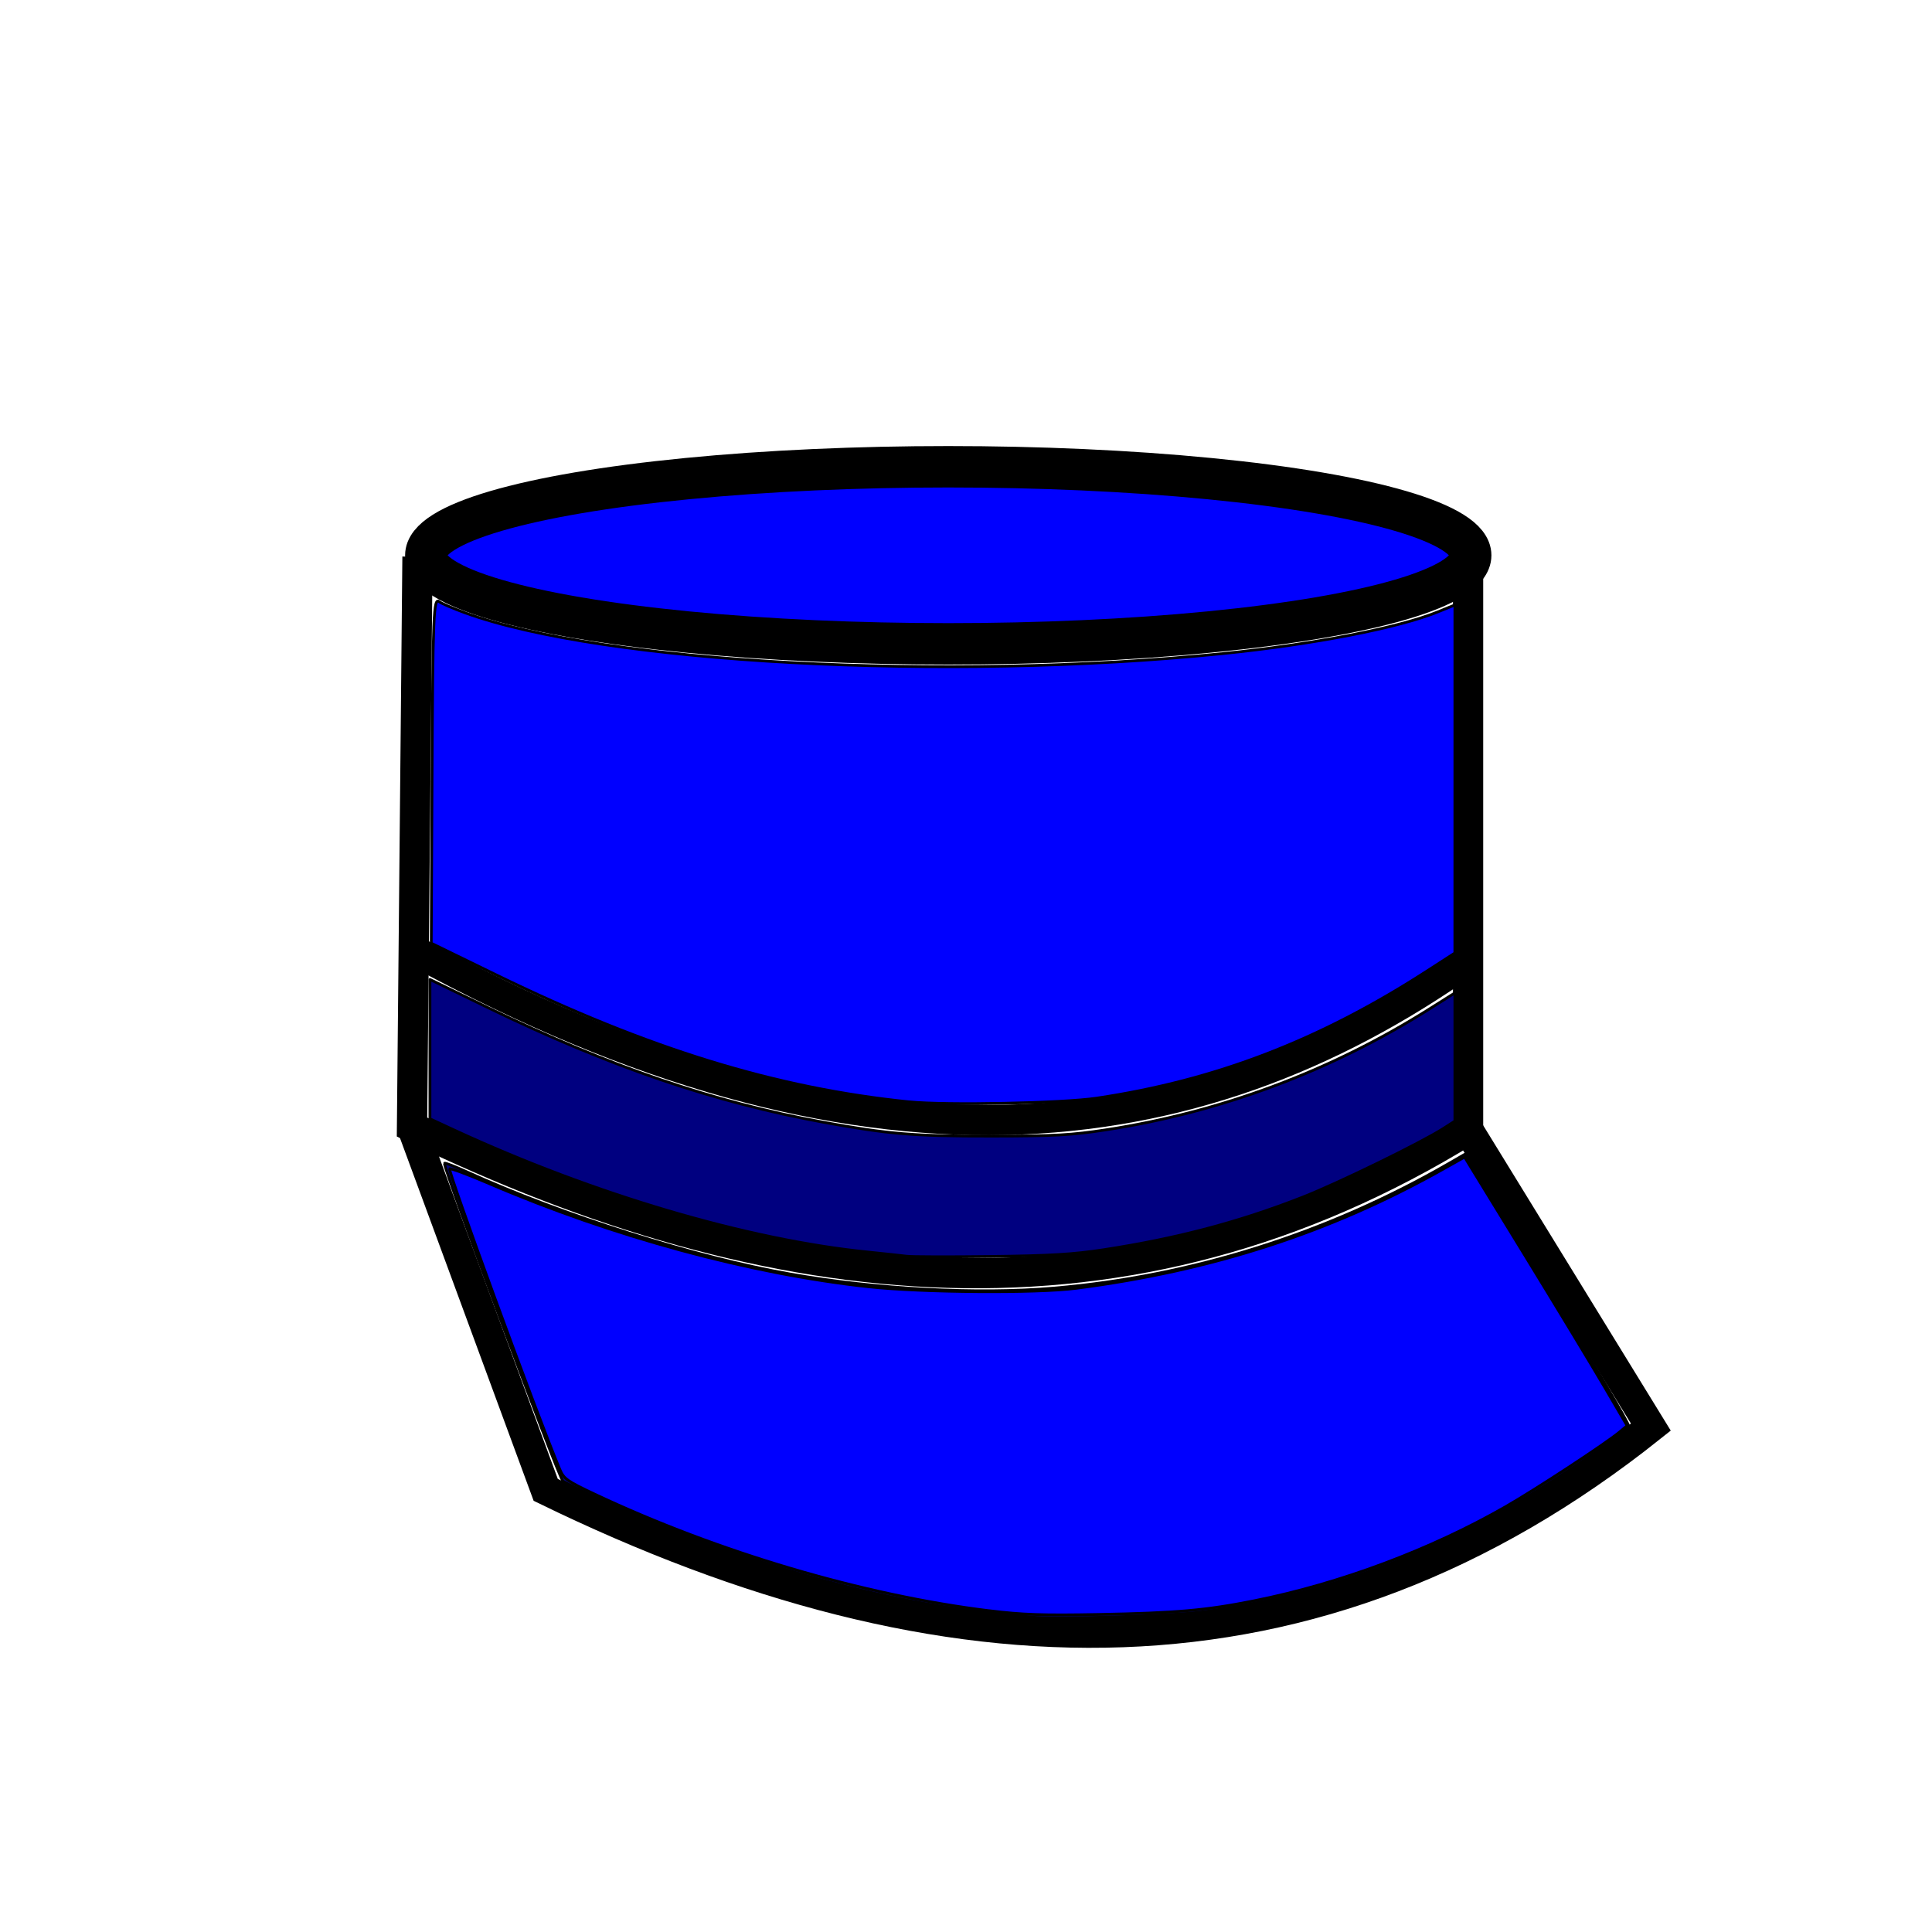
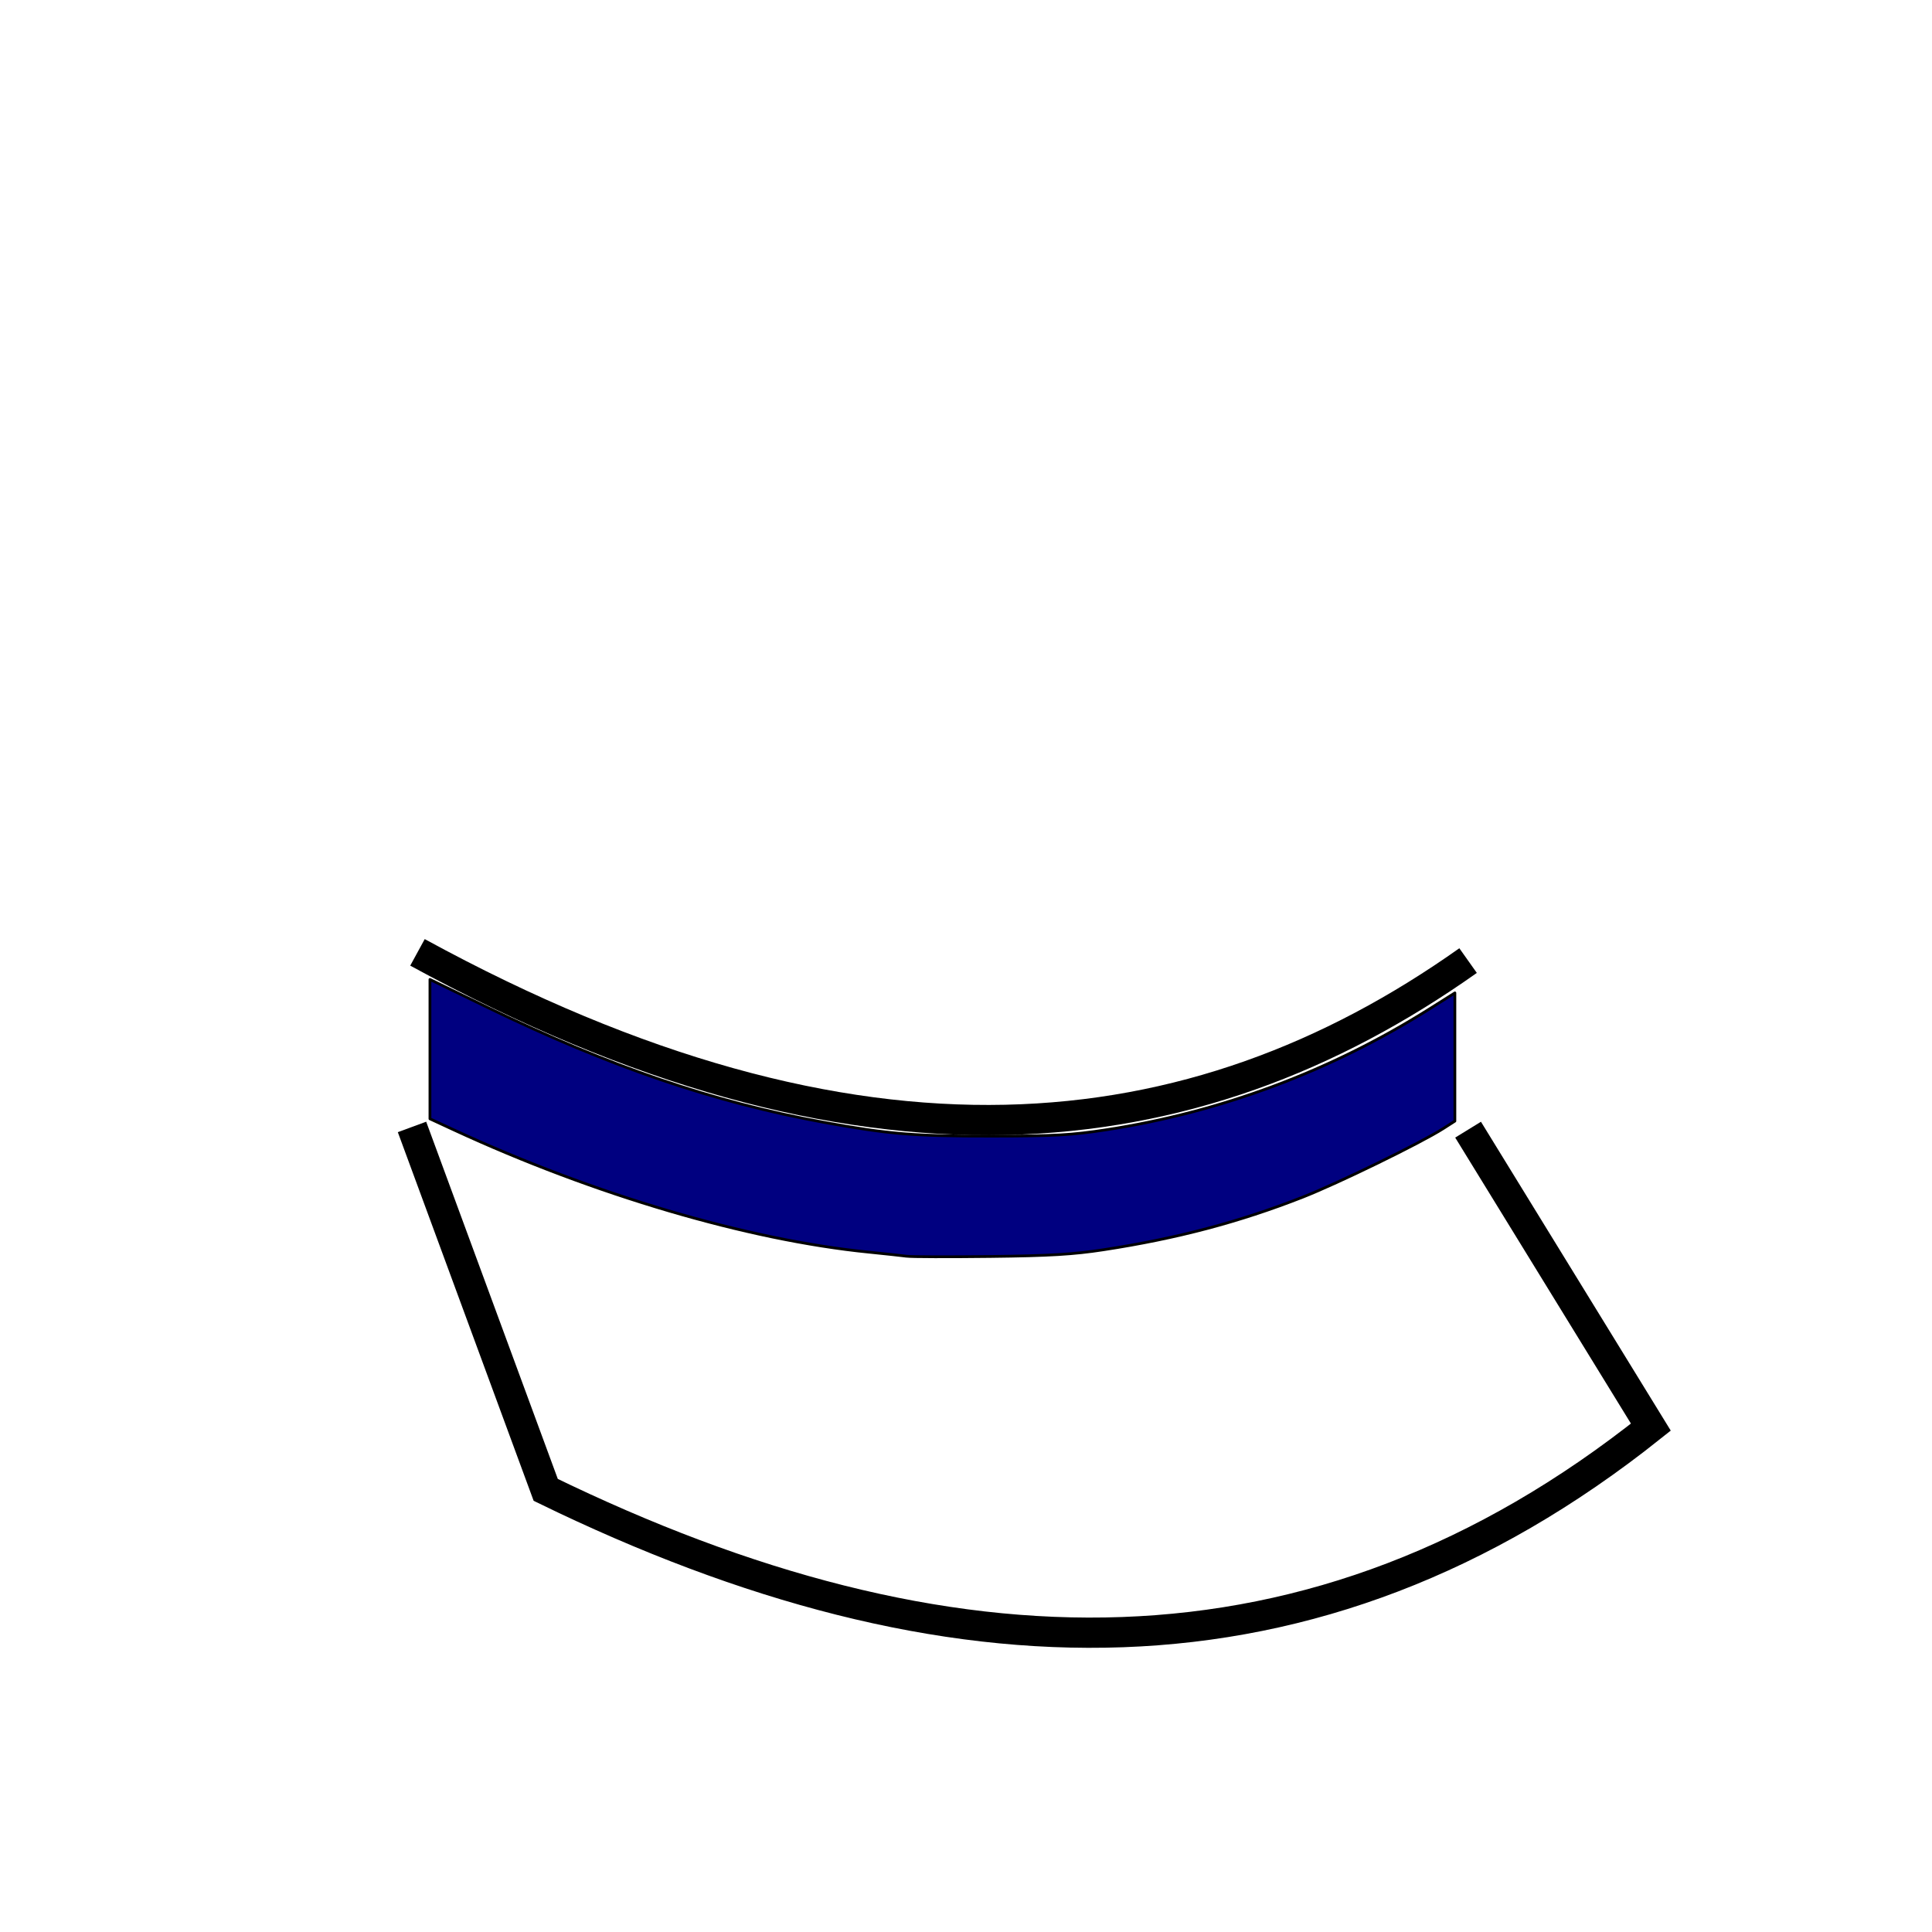
<svg xmlns="http://www.w3.org/2000/svg" xmlns:ns1="http://sodipodi.sourceforge.net/DTD/sodipodi-0.dtd" xmlns:ns2="http://www.inkscape.org/namespaces/inkscape" width="64" height="64" viewBox="0 0 16.933 16.933" version="1.1" id="svg3719" ns1:docname="conductor_announcement.svg" ns2:export-filename="C:\Users\Konrad\JRMI Icons\transparent_background\conductor_announcement.png" ns2:export-xdpi="96" ns2:export-ydpi="96" ns2:version="0.92.3 (2405546, 2018-03-11)">
  <defs id="defs3713">
    <ns2:path-effect effect="ellipse_5pts" id="path-effect357" is_visible="true" />
  </defs>
  <ns1:namedview id="base" pagecolor="#ffffff" bordercolor="#666666" borderopacity="1.0" ns2:pageopacity="0.0" ns2:pageshadow="2" ns2:zoom="11.0625" ns2:cx="17.726874" ns2:cy="31.853755" ns2:document-units="mm" ns2:current-layer="layer1" showgrid="false" units="px" ns2:pagecheckerboard="true" ns2:window-width="1600" ns2:window-height="877" ns2:window-x="-8" ns2:window-y="-8" ns2:window-maximized="1" ns2:measure-start="0,0" ns2:measure-end="0,0" />
  <g ns2:label="Layer 1" ns2:groupmode="layer" id="layer1" transform="translate(0,-280.067)">
-     <ellipse style="fill:#0000ff;stroke:#000000;stroke-width:0.363;stroke-linejoin:round;stroke-miterlimit:4;stroke-dasharray:none" id="path1344" cx="8.311" cy="284.934" rx="4.579" ry="0.776" />
-     <path style="fill:none;stroke:#000000;stroke-width:0.265px;stroke-linecap:butt;stroke-linejoin:miter;stroke-opacity:1" d="m 3.659,284.946 -0.048,4.999 c 3.172,1.535 6.275,1.863 9.256,0.024 v -5.094" id="path1346" ns2:connector-curvature="0" ns1:nodetypes="cccc" />
    <path style="fill:none;stroke:#000000;stroke-width:0.265px;stroke-linecap:butt;stroke-linejoin:miter;stroke-opacity:1" d="m 3.611,289.944 1.172,3.181 c 3.515,1.713 6.742,1.795 9.686,-0.55 l -1.602,-2.607" id="path1350" ns2:connector-curvature="0" ns1:nodetypes="cccc" />
    <path style="fill:none;stroke:#000000;stroke-width:0.265px;stroke-linecap:butt;stroke-linejoin:miter;stroke-opacity:1" d="m 3.659,288.414 c 3.871,2.114 6.802,1.777 9.208,0.072" id="path1352" ns2:connector-curvature="0" ns1:nodetypes="cc" />
-     <path style="fill:#0000ff;stroke:#000000;stroke-width:0.091;stroke-linejoin:round;stroke-miterlimit:4;stroke-dasharray:none" d="M 30.084,36.444 C 25.671,35.996 21.448,34.697 16.388,32.231 l -2.125,-1.036 0.026,-5.305 c 0.027,-5.637 0.048,-6.149 0.244,-5.987 0.065,0.054 0.446,0.218 0.847,0.364 4.569,1.667 15.878,2.277 25.055,1.35 2.997,-0.303 5.816,-0.849 7.128,-1.383 l 0.555,-0.226 -6.33e-4,5.756 -6.32e-4,5.756 -0.926,0.598 c -3.55,2.292 -6.985,3.614 -10.915,4.201 -1.129,0.169 -4.985,0.245 -6.192,0.123 z" id="path1354" ns2:connector-curvature="0" transform="matrix(0.265,0,0,0.265,0,280.067)" />
-     <path style="fill:#000080;stroke:#000000;stroke-width:0.091;stroke-linejoin:round;stroke-miterlimit:4;stroke-dasharray:none" d="m 34.107,53.481 c -0.174,-0.02 -0.764,-0.081 -1.311,-0.136 -3.828,-0.385 -8.389,-1.708 -12.901,-3.741 -0.626,-0.282 -1.202,-0.561 -1.278,-0.619 -0.136,-0.104 -3.989,-10.442 -3.918,-10.513 0.02,-0.02 0.352,0.108 0.737,0.284 3.149,1.435 7.591,2.838 10.716,3.384 2.86,0.5 6.165,0.676 8.693,0.463 4.548,-0.383 9.041,-1.799 13.057,-4.113 l 0.552,-0.318 2.729,4.441 c 1.501,2.443 2.709,4.493 2.685,4.557 -0.067,0.175 -1.934,1.474 -3.309,2.302 -3.368,2.029 -6.963,3.311 -10.761,3.837 -0.979,0.136 -4.96,0.257 -5.691,0.173 z" id="path1356" ns2:connector-curvature="0" transform="matrix(0.265,0,0,0.265,0,280.067)" />
    <path style="fill:#000080;stroke:#000000;stroke-width:0.091;stroke-linejoin:round;stroke-miterlimit:4;stroke-dasharray:none" d="m 29.994,41.549 c -0.149,-0.02 -0.719,-0.082 -1.266,-0.137 -4.001,-0.401 -9.085,-1.9 -13.718,-4.043 L 14.22,37.003 V 34.699 32.394 l 1.921,0.933 c 4.003,1.943 7.475,3.13 11.096,3.79 2.146,0.392 2.997,0.462 5.559,0.459 2.087,-0.002 2.637,-0.033 3.793,-0.21 3.797,-0.584 7.424,-1.941 10.69,-3.998 l 0.839,-0.529 v 2.12 2.12 l -0.384,0.246 c -0.745,0.476 -3.472,1.807 -4.652,2.27 -2.095,0.822 -4.153,1.366 -6.58,1.738 -1.007,0.154 -1.774,0.2 -3.751,0.223 -1.367,0.016 -2.608,0.013 -2.757,-0.008 z" id="path1358" ns2:connector-curvature="0" transform="matrix(0.265,0,0,0.265,0,280.067)" />
-     <path style="fill:#0000ff;stroke:#000000;stroke-width:0.091;stroke-linejoin:round;stroke-miterlimit:4;stroke-dasharray:none" d="m 32.705,53.272 c -4.152,-0.512 -8.959,-1.933 -13.035,-3.854 -0.92,-0.434 -1.025,-0.509 -1.157,-0.823 -0.769,-1.841 -3.71,-9.868 -3.641,-9.937 0.028,-0.028 0.621,0.193 1.318,0.492 4.069,1.748 8.619,2.985 12.537,3.408 1.789,0.193 5.551,0.221 6.87,0.05 4.503,-0.583 8.421,-1.855 12.116,-3.932 l 0.726,-0.408 1.941,3.166 c 1.068,1.741 2.277,3.74 2.688,4.442 l 0.747,1.277 -0.249,0.208 c -0.461,0.384 -2.771,1.899 -3.775,2.474 -2.477,1.42 -5.474,2.542 -8.312,3.109 -1.583,0.317 -2.576,0.404 -5.134,0.452 -1.866,0.035 -2.53,0.012 -3.639,-0.125 z" id="path1360" ns2:connector-curvature="0" transform="matrix(0.265,0,0,0.265,0,280.067)" />
  </g>
</svg>